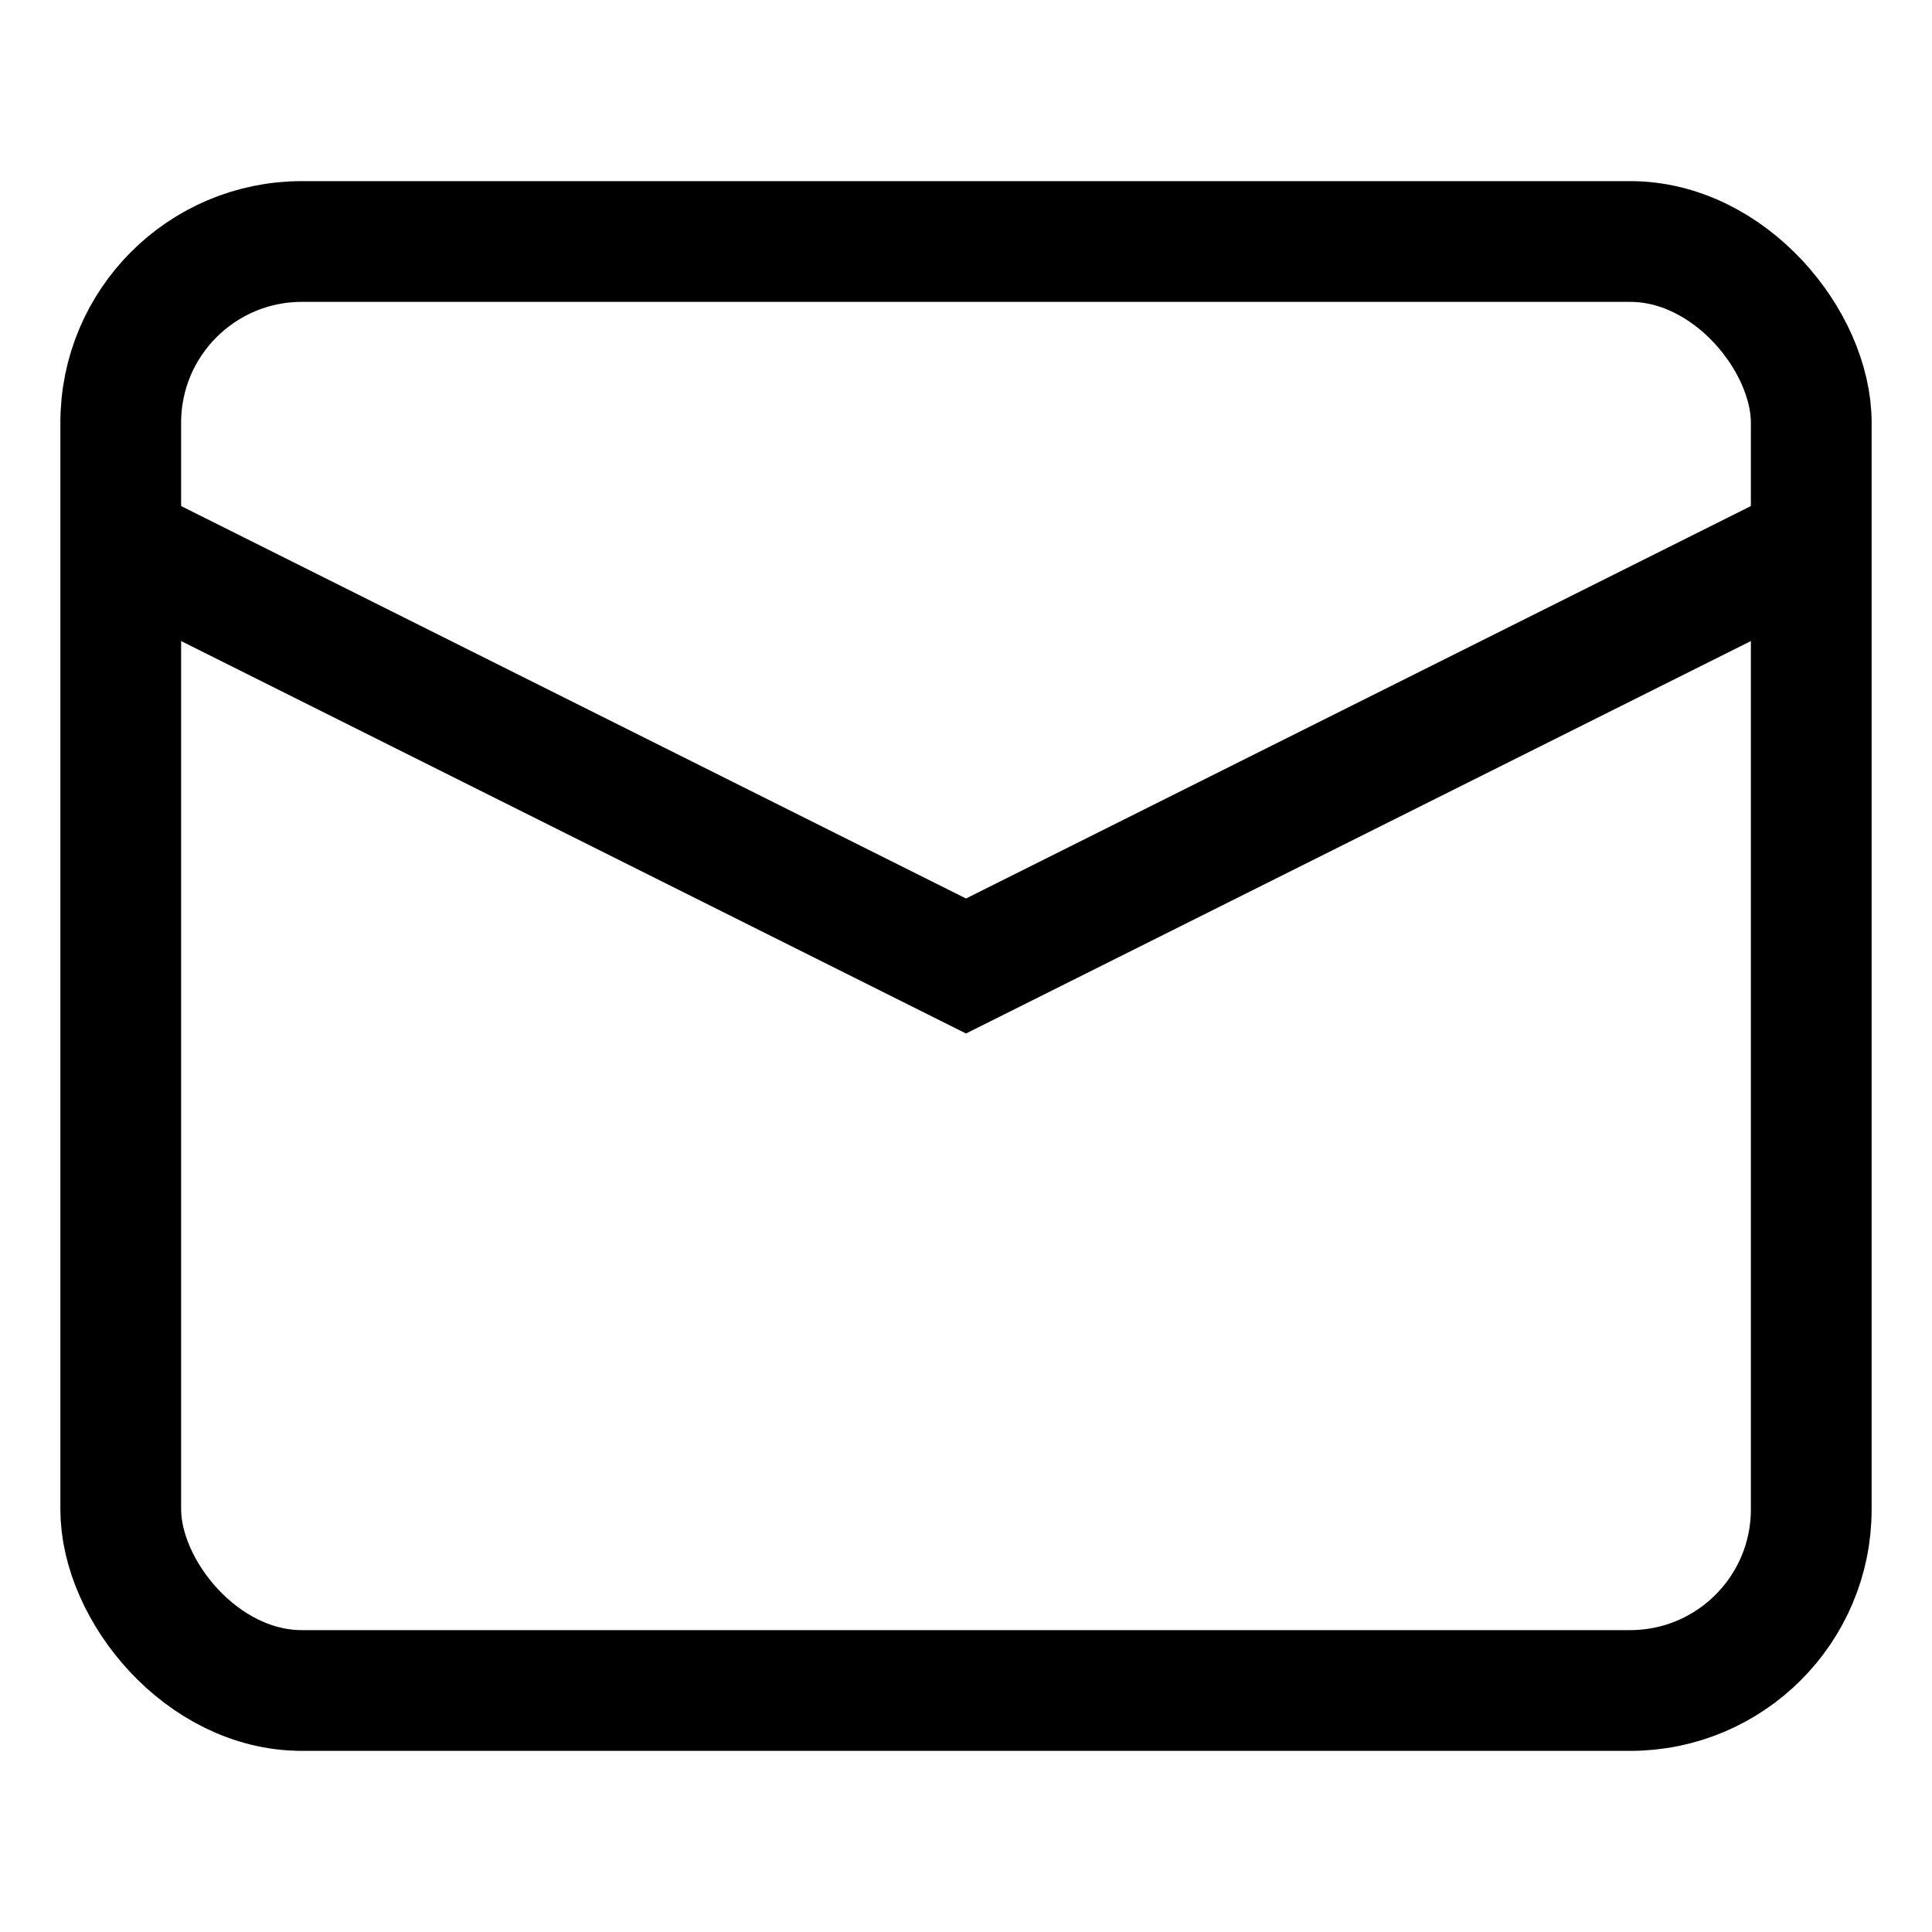
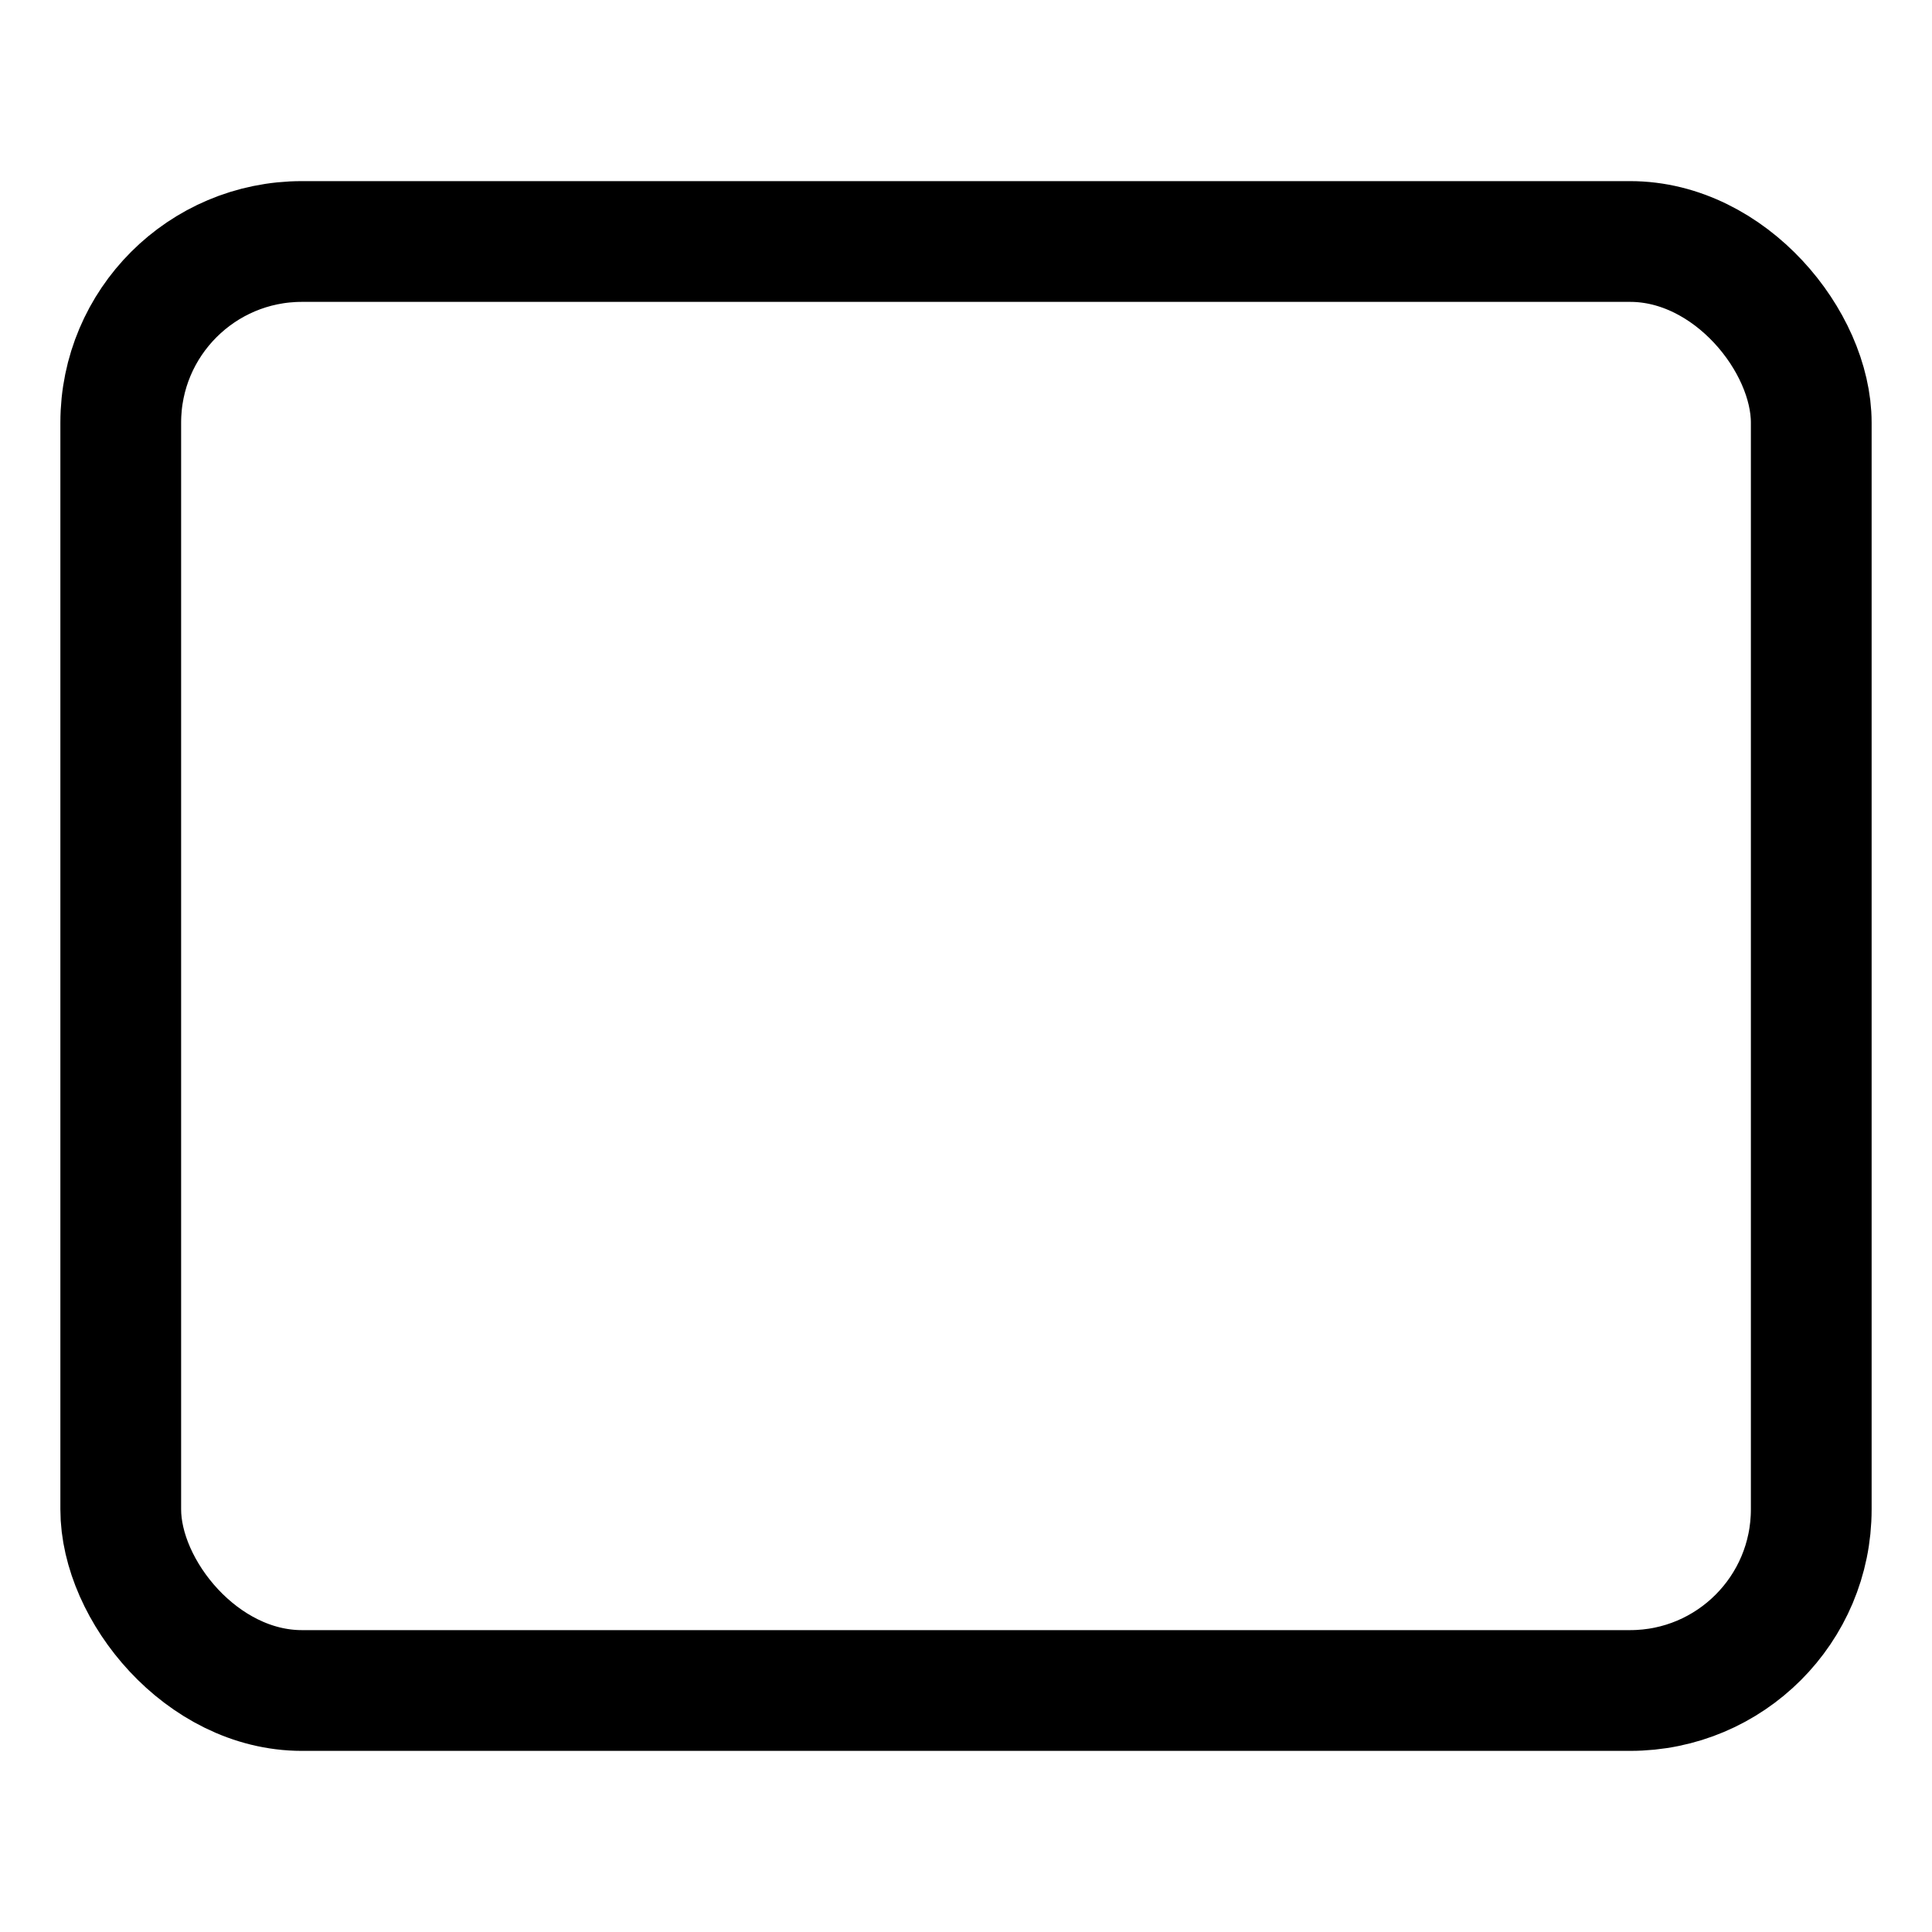
<svg xmlns="http://www.w3.org/2000/svg" height="32" width="32" viewBox="0 0 32 32">
  <title>mail 3</title>
  <g stroke-linejoin="miter" fill="#000000" stroke-linecap="butt" class="nc-icon-wrapper">
-     <polyline points="30 9 16 16 2 9" fill="none" stroke="#000000" stroke-miterlimit="10" stroke-width="2" data-color="color-2" />
    <rect x="2" y="4" width="28" height="24" rx="3" ry="3" fill="none" stroke="#000000" stroke-linecap="square" stroke-miterlimit="10" stroke-width="2" />
  </g>
</svg>